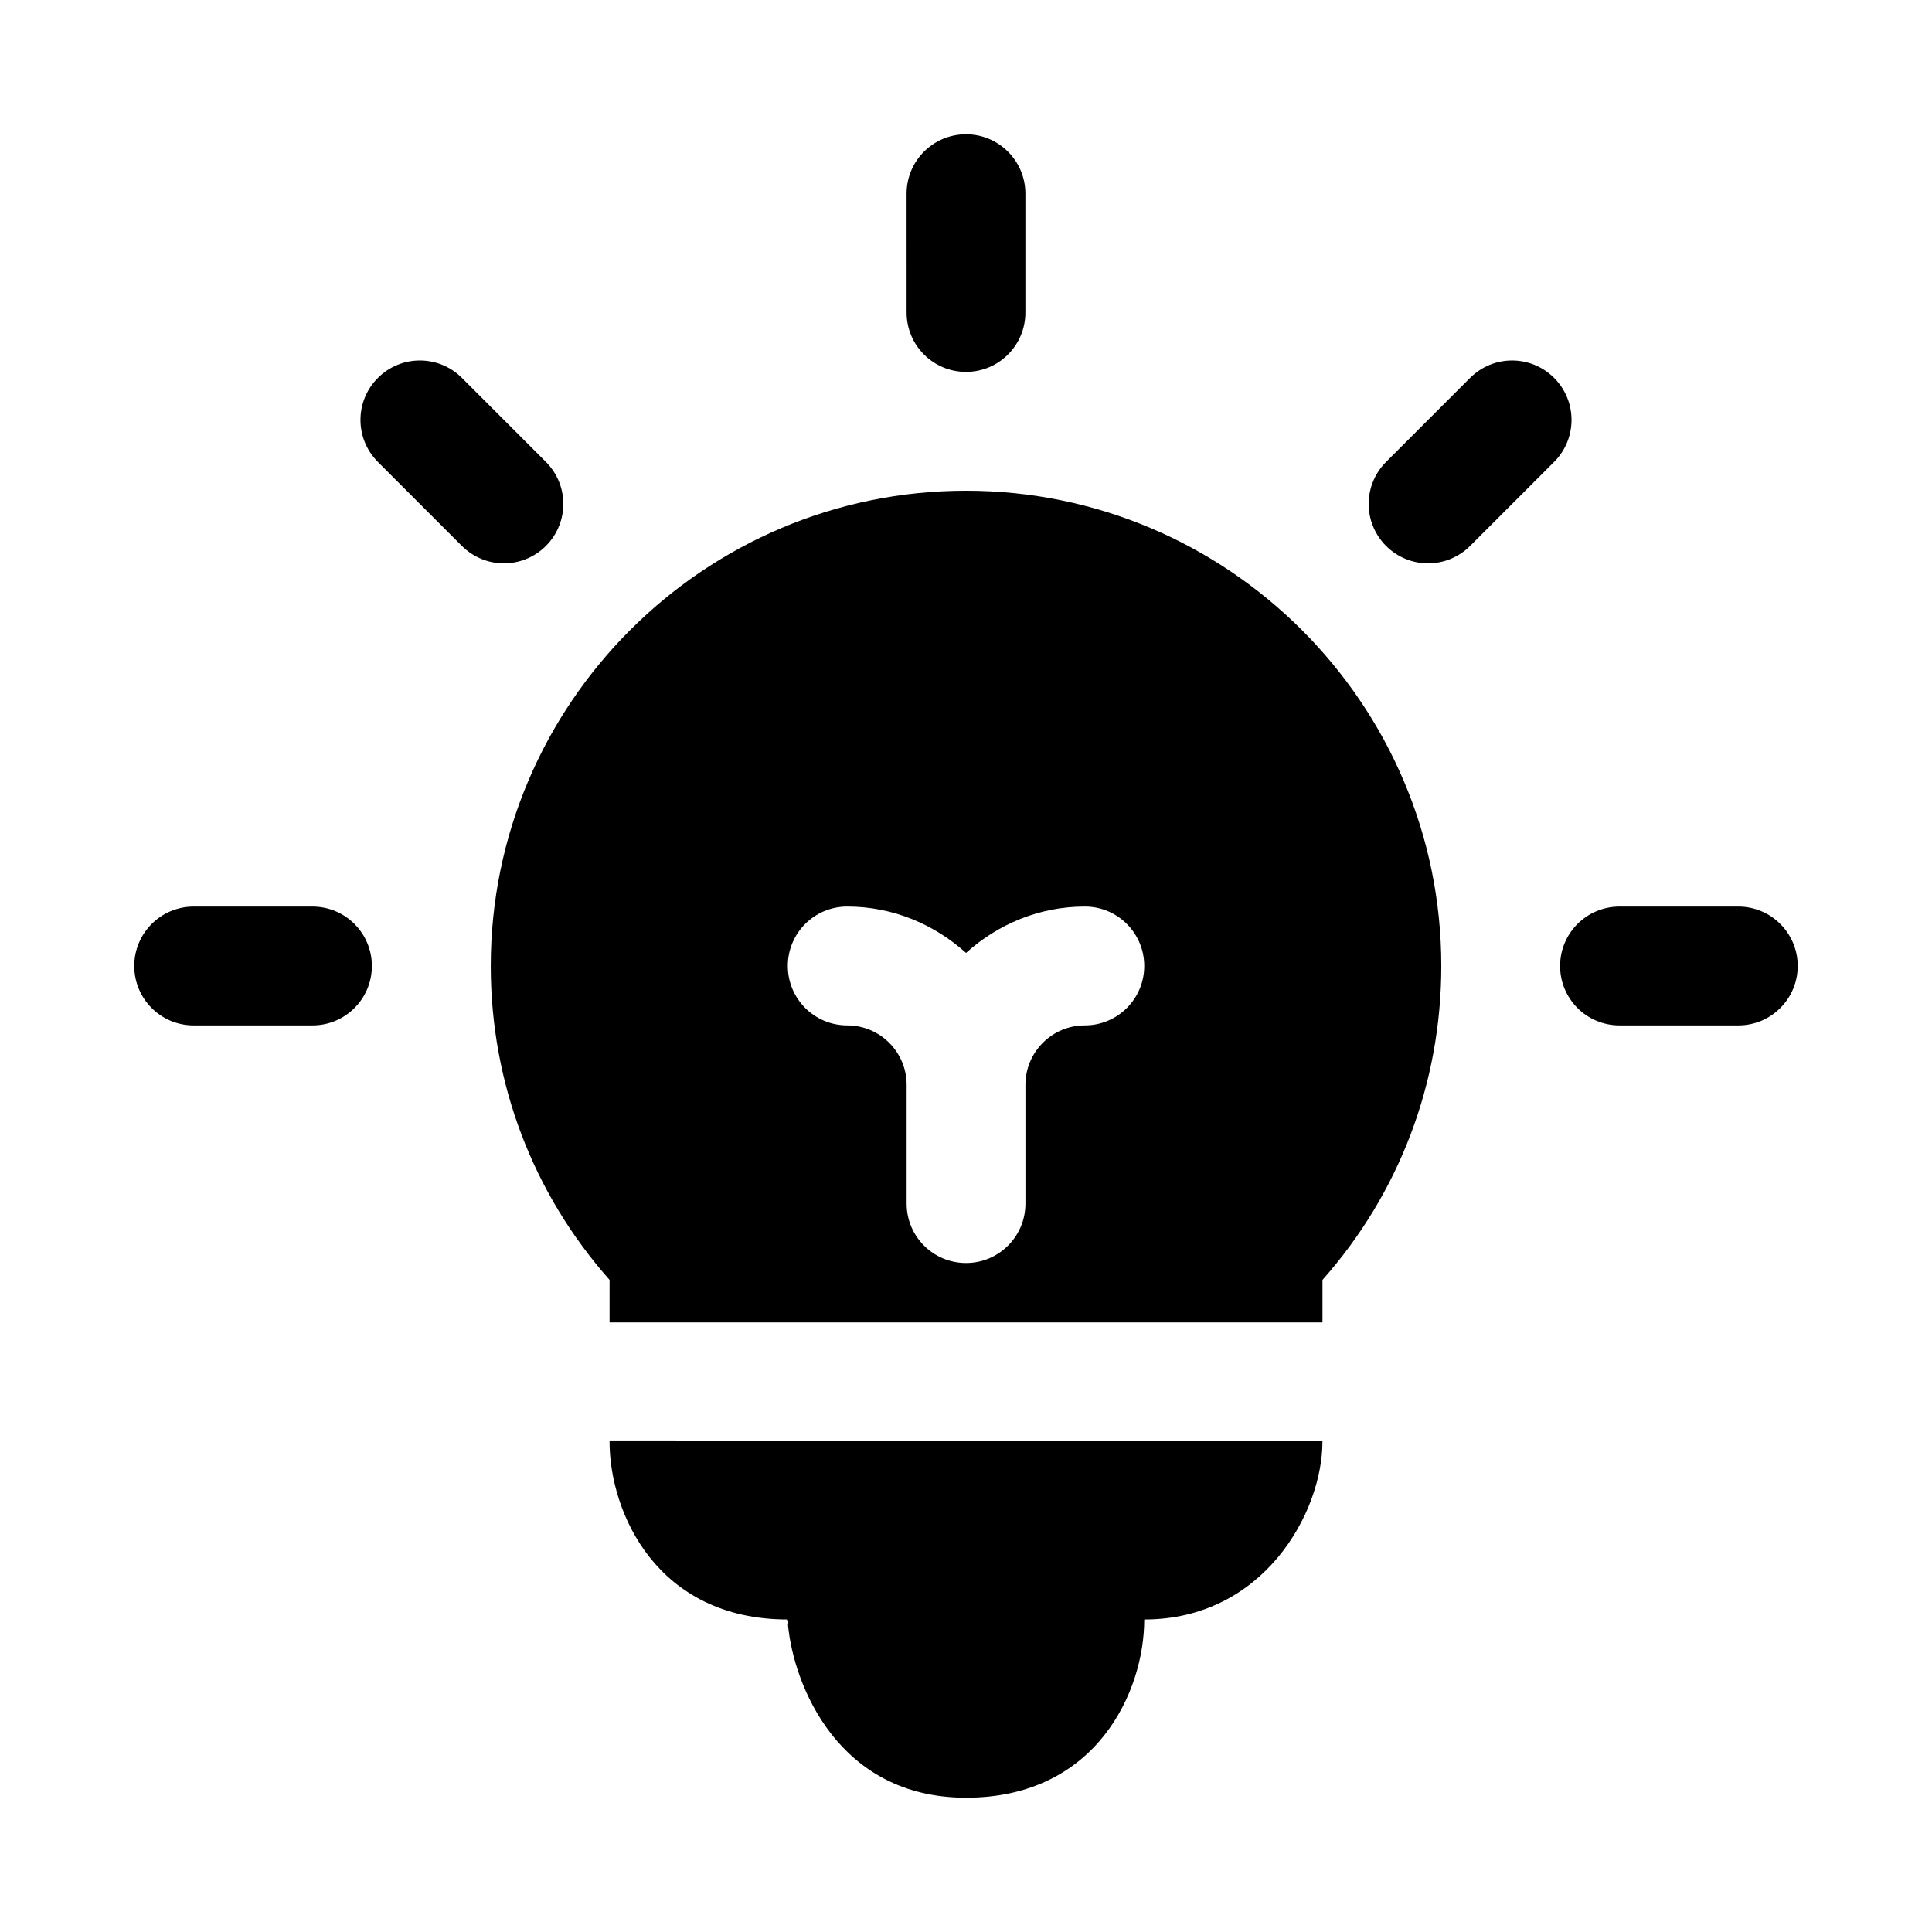
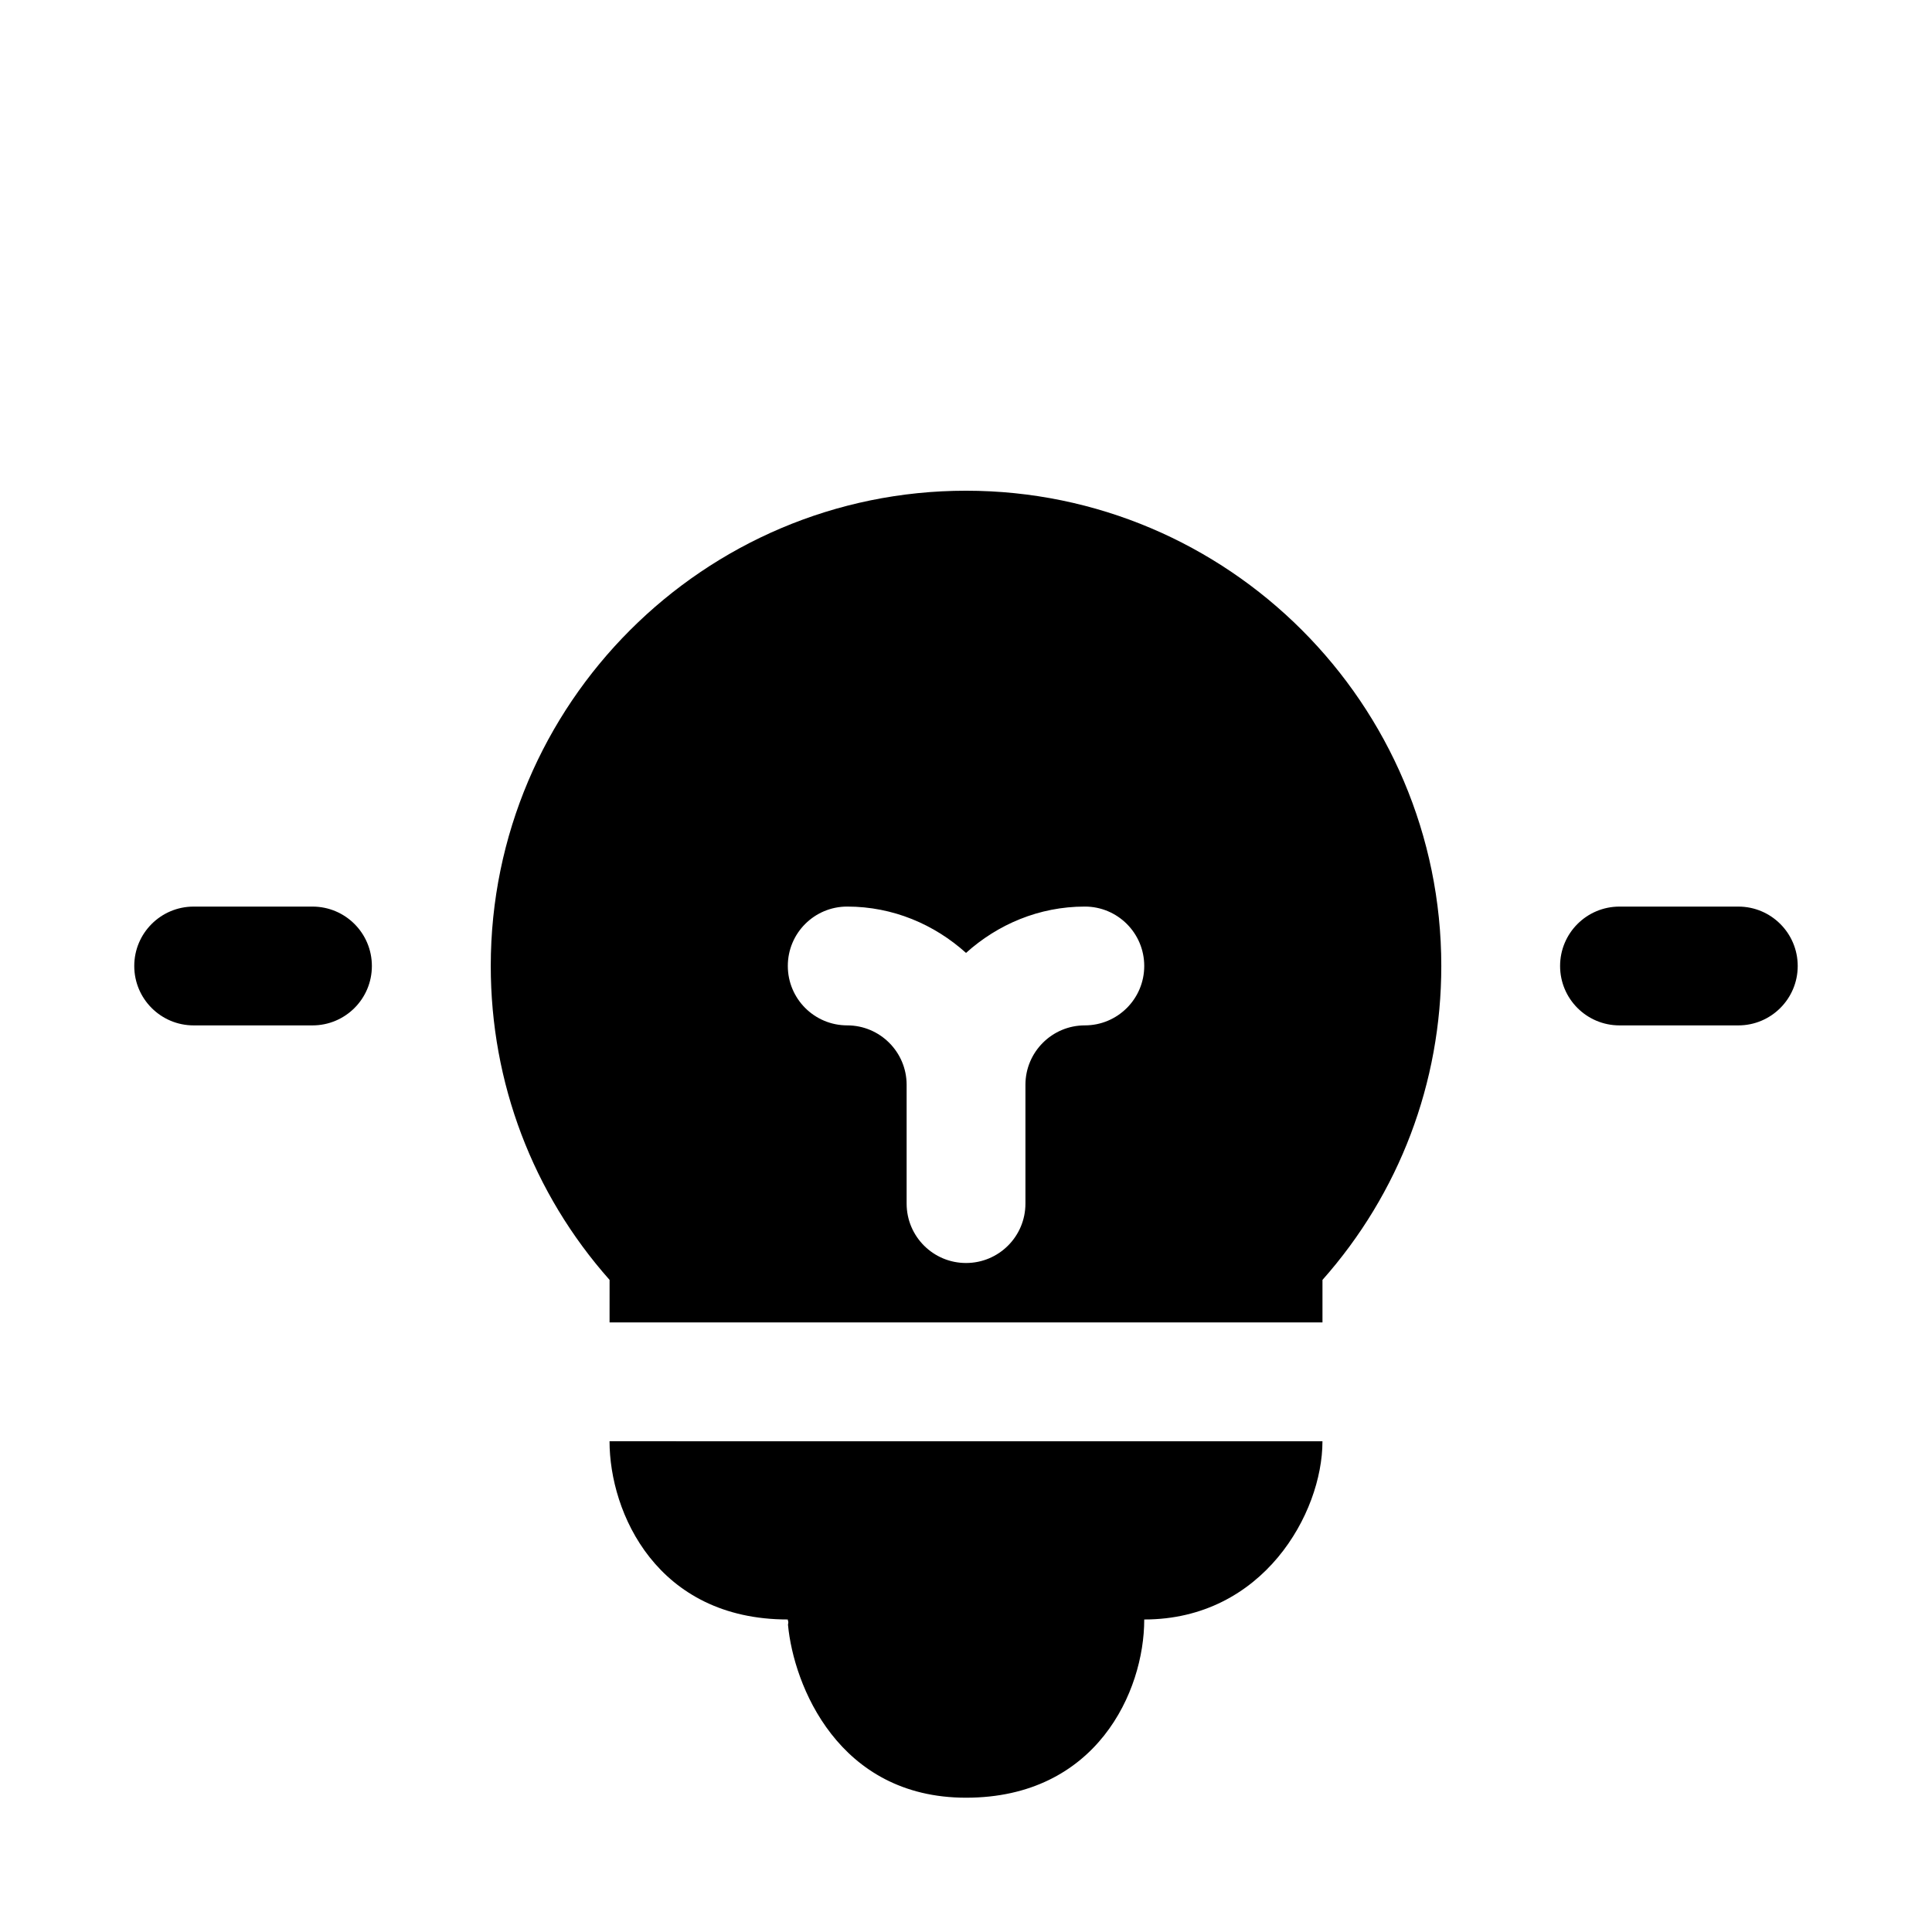
<svg xmlns="http://www.w3.org/2000/svg" fill="#000000" width="800px" height="800px" version="1.1" viewBox="144 144 512 512">
  <g>
    <path d="m305.54 494.46h188.93v-11.273c20.355-22.953 31.488-52.238 31.488-83.191 0-69.445-56.504-125.95-125.95-125.95-69.445 0-125.95 56.504-125.95 125.95 0 30.953 11.133 60.238 31.488 83.191zm62.977-110.21c12.137 0 23.113 4.738 31.488 12.281 8.375-7.543 19.348-12.281 31.488-12.281 8.691 0 15.742 7.039 15.742 15.742 0 8.707-7.055 15.742-15.742 15.742-8.676 0-15.742 7.055-15.742 15.742v31.488c0 8.707-7.055 15.742-15.742 15.742-8.691 0-15.742-7.039-15.742-15.742v-31.488c0-8.691-7.07-15.742-15.742-15.742-8.691 0-15.742-7.039-15.742-15.742-0.012-8.703 7.043-15.742 15.734-15.742z" />
    <path d="m352.77 573.18c0 0.27 0.141 0.473 0.141 0.723 0.016 0.27-0.094 0.473-0.078 0.738 1.48 15.84 13.258 45.77 47.172 45.77 34.59 0 47.23-28.184 47.23-47.184v-0.047c31.488 0 47.23-28.184 47.23-47.184v-0.047l-188.93-0.004c0 18.988 12.578 47.234 47.23 47.234z" />
-     <path d="m400 242.56c-8.691 0-15.742-7.039-15.742-15.742l-0.004-31.492c0-8.707 7.055-15.742 15.742-15.742 8.691 0 15.742 7.039 15.742 15.742v31.488c0.004 8.707-7.051 15.746-15.738 15.746z" />
-     <path d="m277.54 293.29c-4.031 0-8.062-1.543-11.133-4.613l-22.262-22.262c-6.156-6.156-6.156-16.105 0-22.262s16.105-6.156 22.262 0l22.262 22.262c6.156 6.156 6.156 16.105 0 22.262-3.086 3.07-7.102 4.613-11.129 4.613z" />
    <path d="m226.81 415.74h-31.488c-8.691 0-15.742-7.039-15.742-15.742 0-8.707 7.055-15.742 15.742-15.742h31.488c8.691 0 15.742 7.039 15.742 15.742 0.004 8.703-7.051 15.742-15.742 15.742z" />
    <path d="m604.67 415.74h-31.488c-8.691 0-15.742-7.039-15.742-15.742 0-8.707 7.055-15.742 15.742-15.742h31.488c8.691 0 15.742 7.039 15.742 15.742s-7.051 15.742-15.742 15.742z" />
-     <path d="m522.46 293.29c-4.031 0-8.062-1.543-11.133-4.613-6.156-6.156-6.156-16.105 0-22.262l22.262-22.262c6.156-6.156 16.105-6.156 22.262 0s6.156 16.105 0 22.262l-22.262 22.262c-3.07 3.07-7.102 4.613-11.129 4.613z" />
  </g>
</svg>